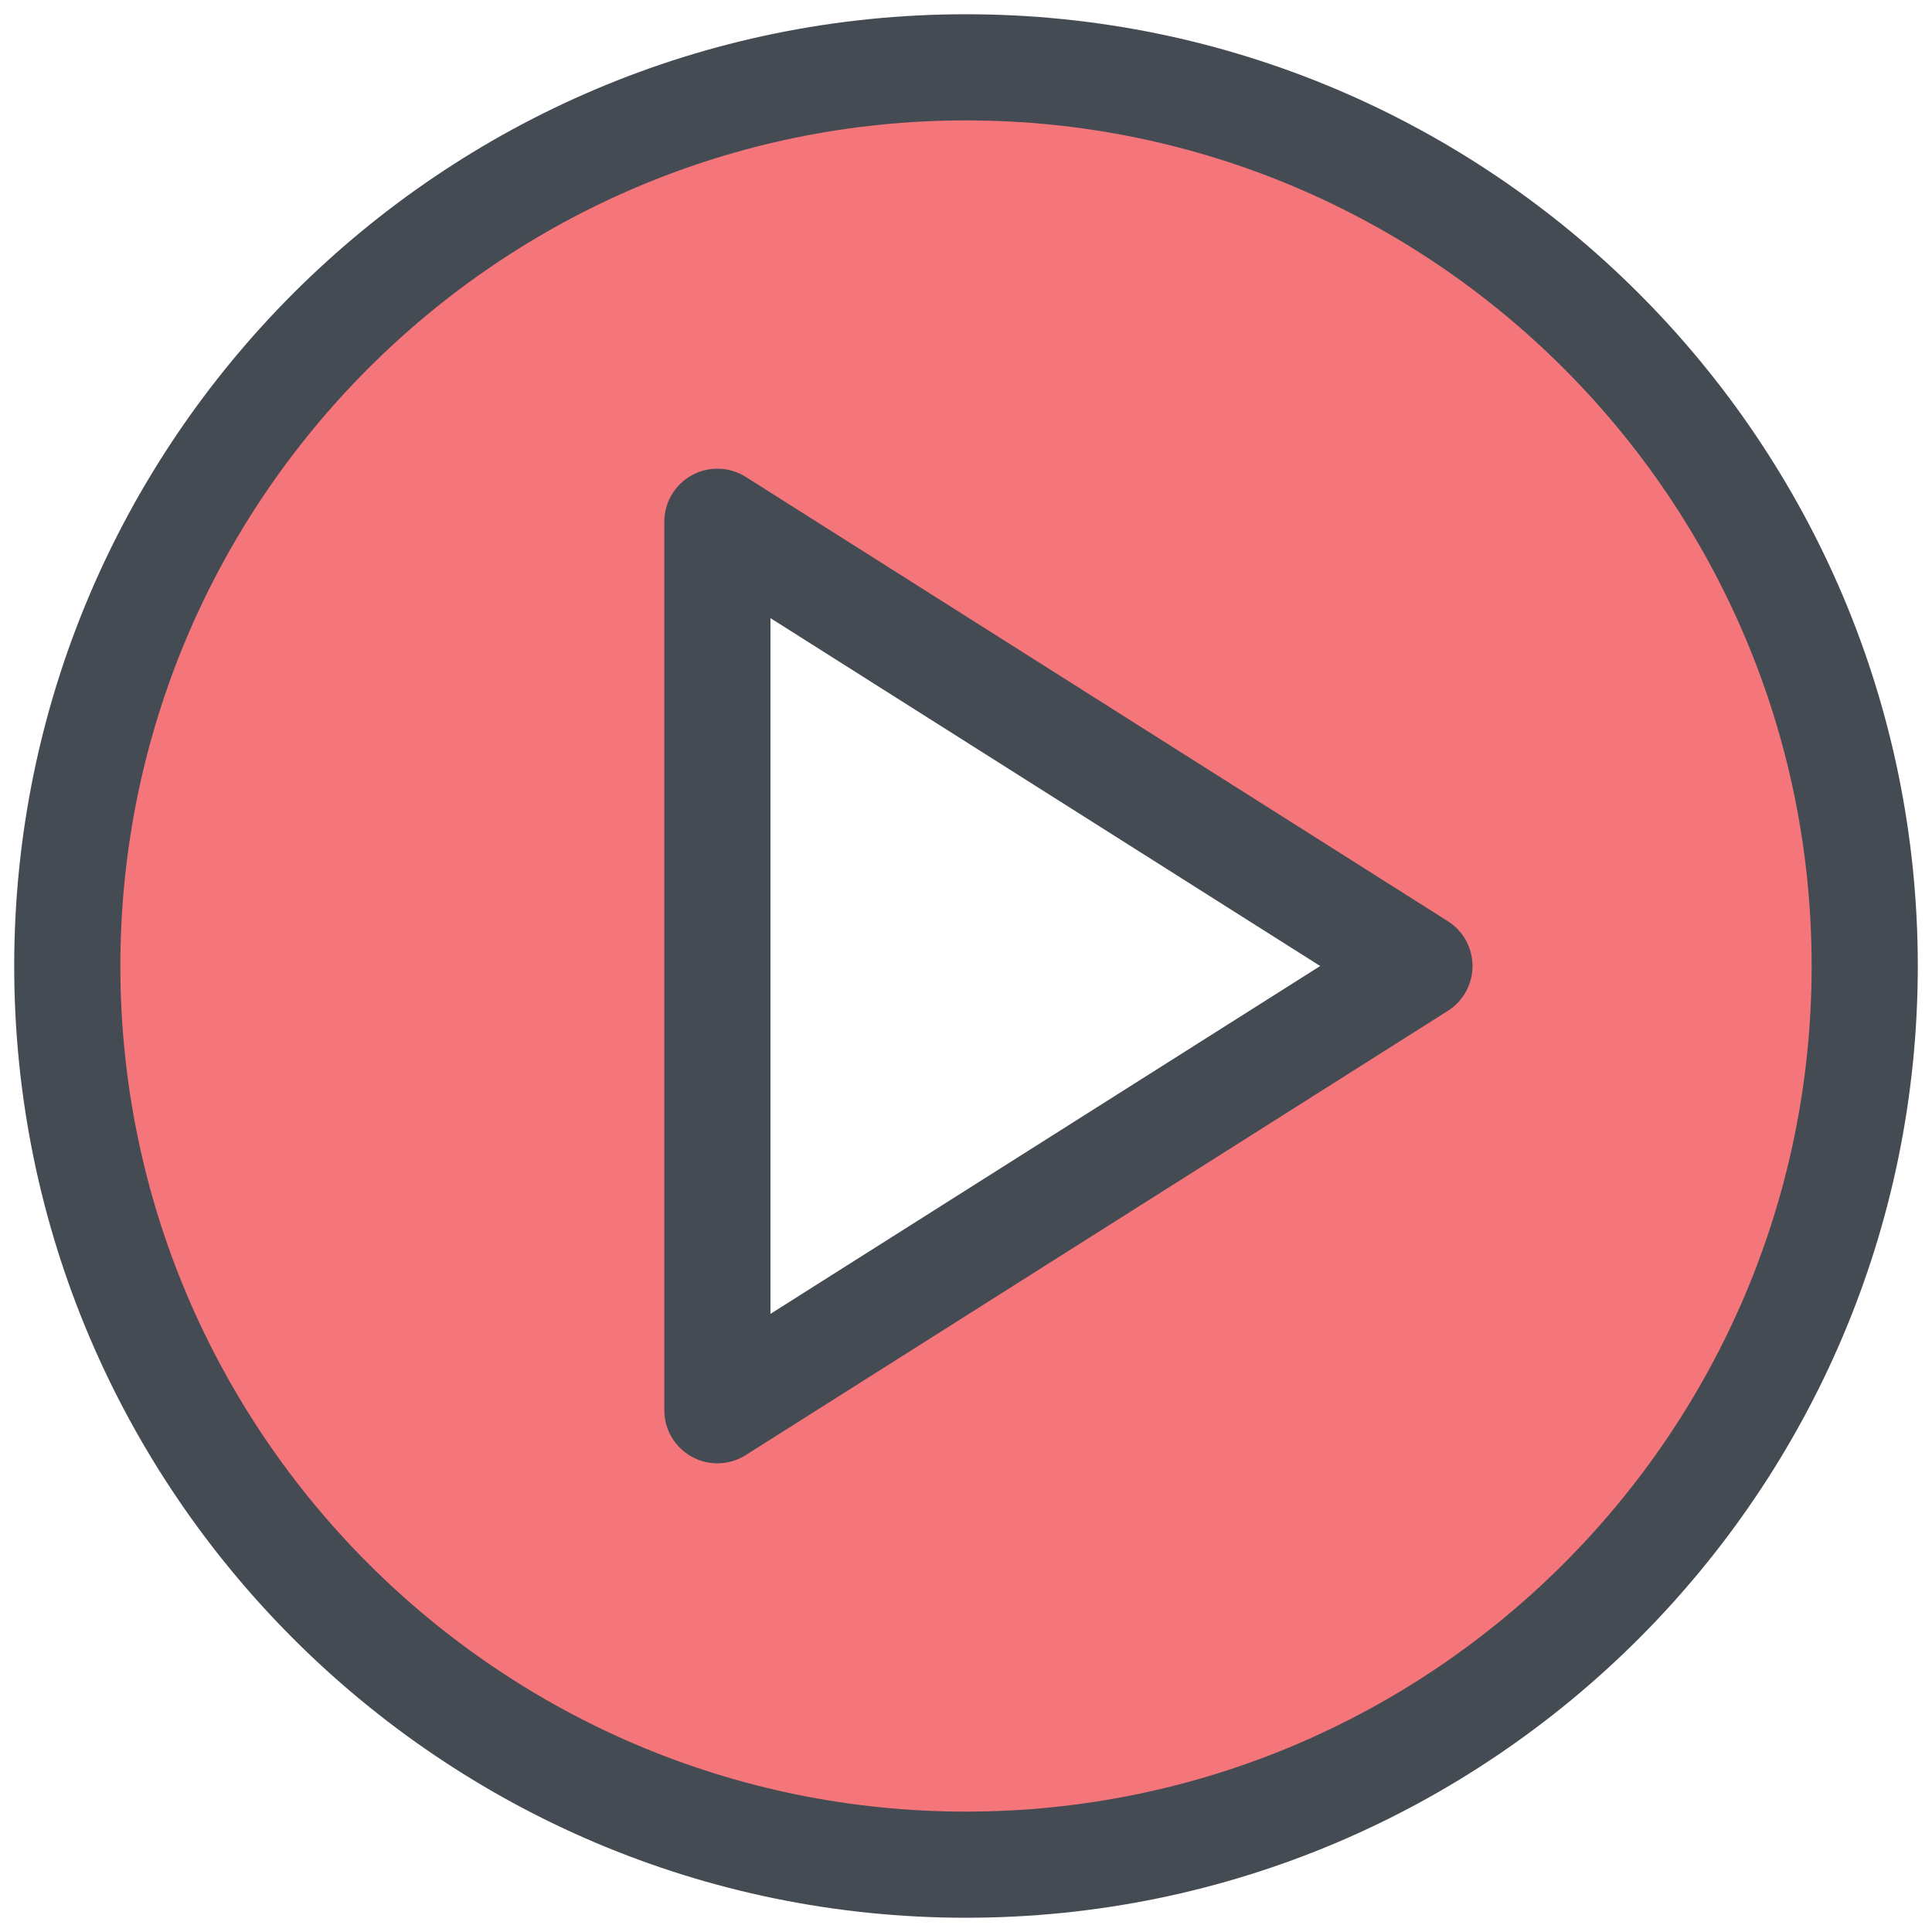
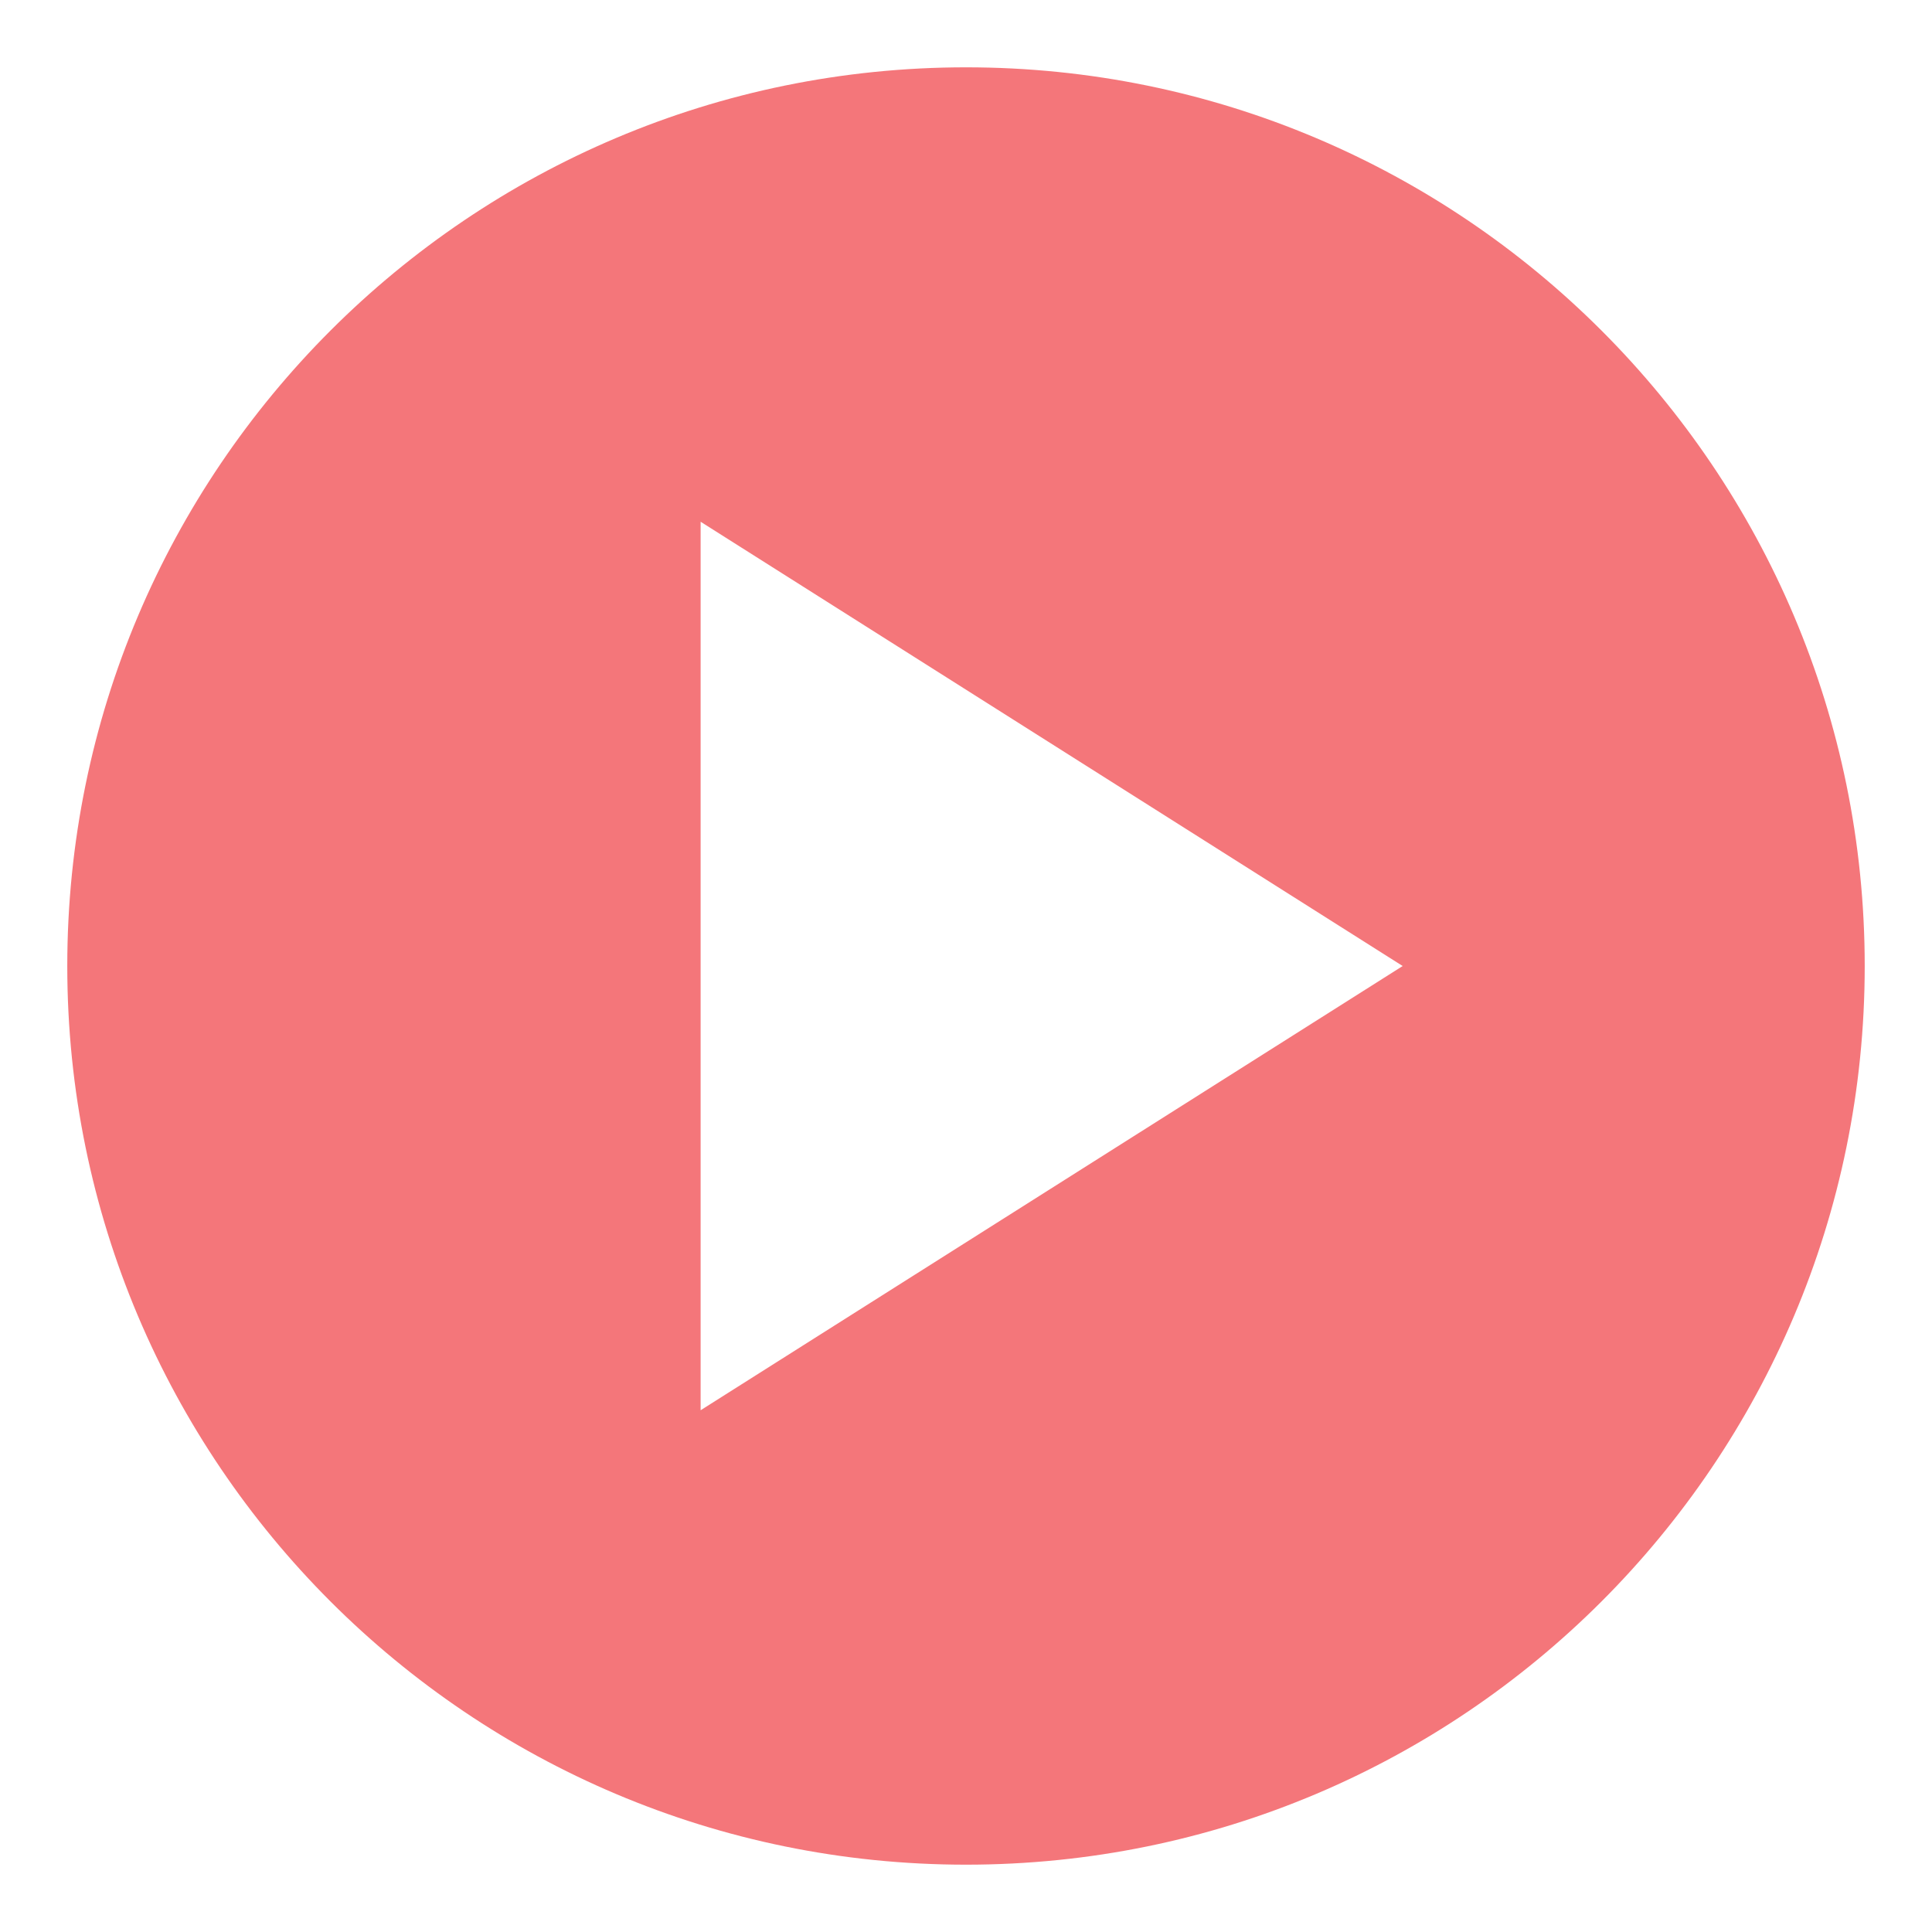
<svg xmlns="http://www.w3.org/2000/svg" enable-background="new 0 0 91 91" height="91px" id="Layer_1" version="1.1" viewBox="0 0 91 91" width="91px" xml:space="preserve">
  <g>
    <g>
-       <path d="M45.501,3.171c-23.379,0-42.332,18.952-42.332,42.33c0,23.38,18.953,42.328,42.332,42.328    c23.38,0,42.33-18.948,42.33-42.328C87.831,22.123,68.881,3.171,45.501,3.171z M33,66.425v-41.85l33.068,20.926L33,66.425z" fill="#F4767A" />
-       <path d="M45.501,90.329c-24.721,0-44.832-20.109-44.832-44.828c0-24.72,20.111-44.83,44.832-44.83    c24.72,0,44.83,20.11,44.83,44.83C90.331,70.22,70.221,90.329,45.501,90.329z M45.501,5.671c-21.963,0-39.832,17.868-39.832,39.83    c0,21.961,17.869,39.828,39.832,39.828s39.83-17.867,39.83-39.828C85.331,23.539,67.464,5.671,45.501,5.671z M33.79,68.925    c-0.414,0-0.83-0.103-1.206-0.31c-0.798-0.44-1.294-1.279-1.294-2.19v-41.85c0-0.911,0.496-1.75,1.295-2.19    c0.798-0.439,1.771-0.409,2.542,0.078l33.068,20.926c0.724,0.458,1.163,1.255,1.163,2.112s-0.439,1.654-1.163,2.112L35.127,68.537    C34.72,68.795,34.255,68.925,33.79,68.925z M36.29,29.115v32.77l25.893-16.384L36.29,29.115z" fill="#454B53" />
+       <path d="M45.501,3.171c-23.379,0-42.332,18.952-42.332,42.33c0,23.38,18.953,42.328,42.332,42.328    c23.38,0,42.33-18.948,42.33-42.328C87.831,22.123,68.881,3.171,45.501,3.171z M33,66.425v-41.85l33.068,20.926L33,66.425" fill="#F4767A" />
    </g>
  </g>
</svg>